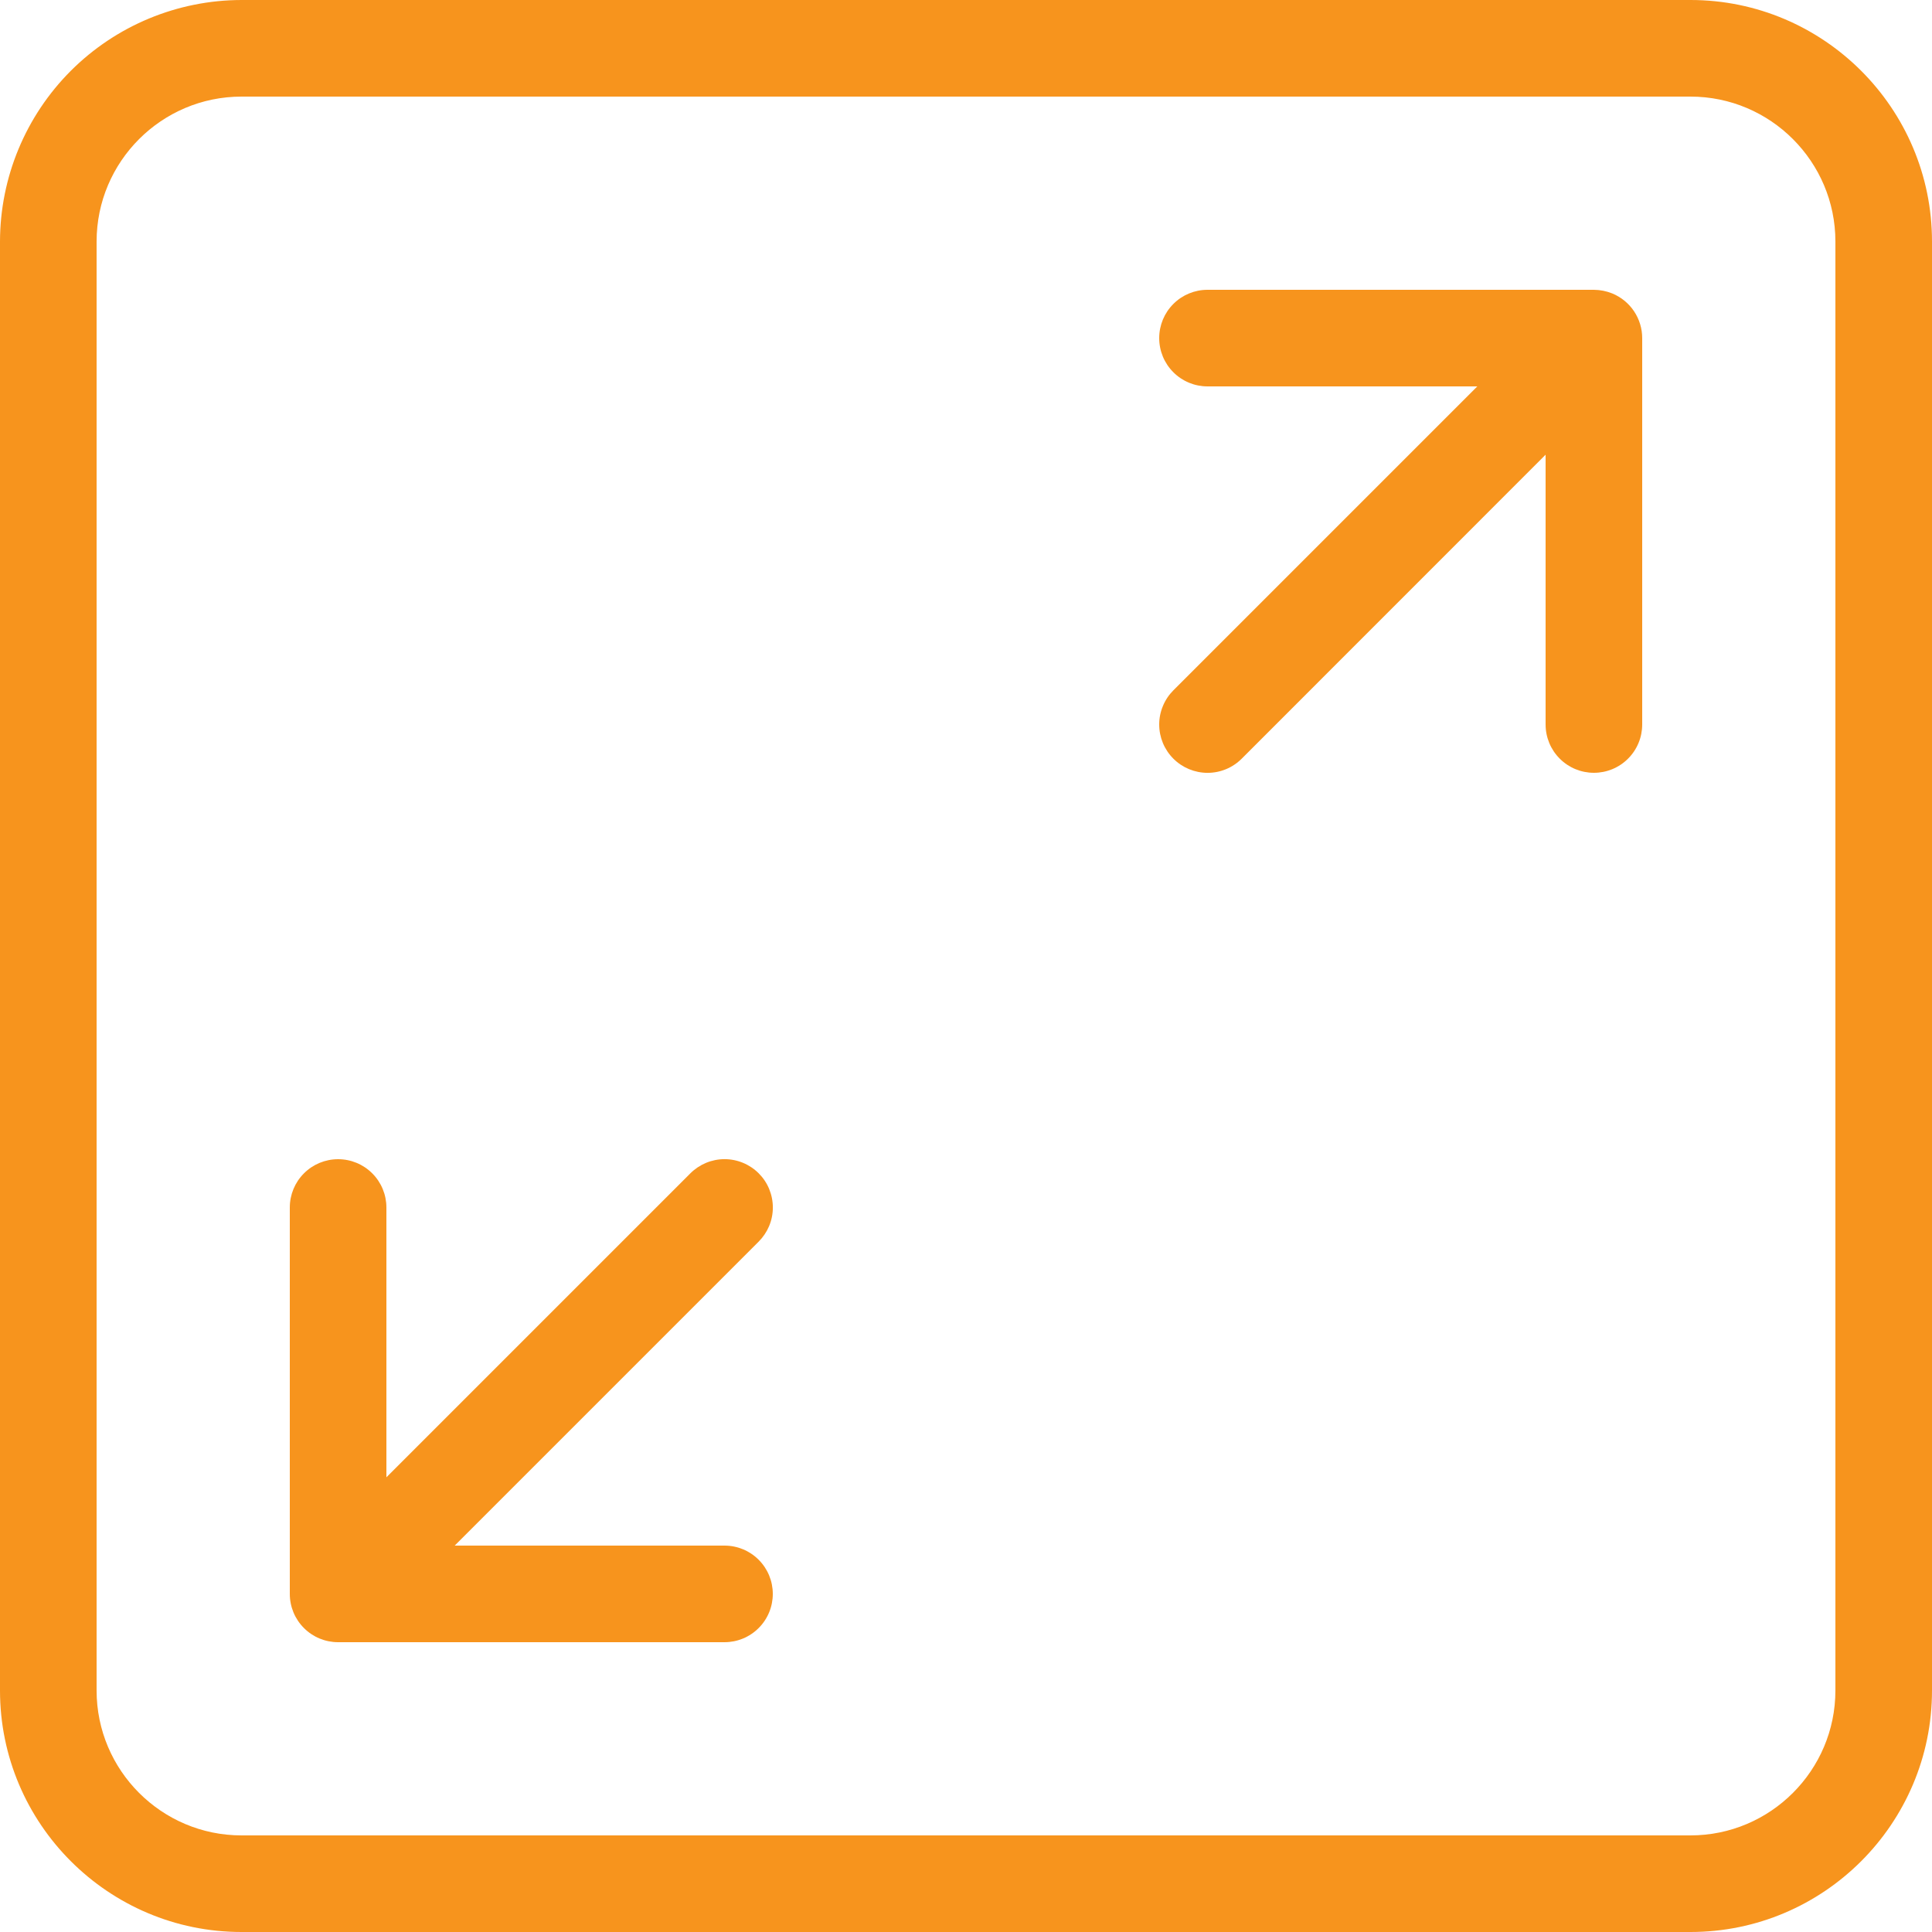
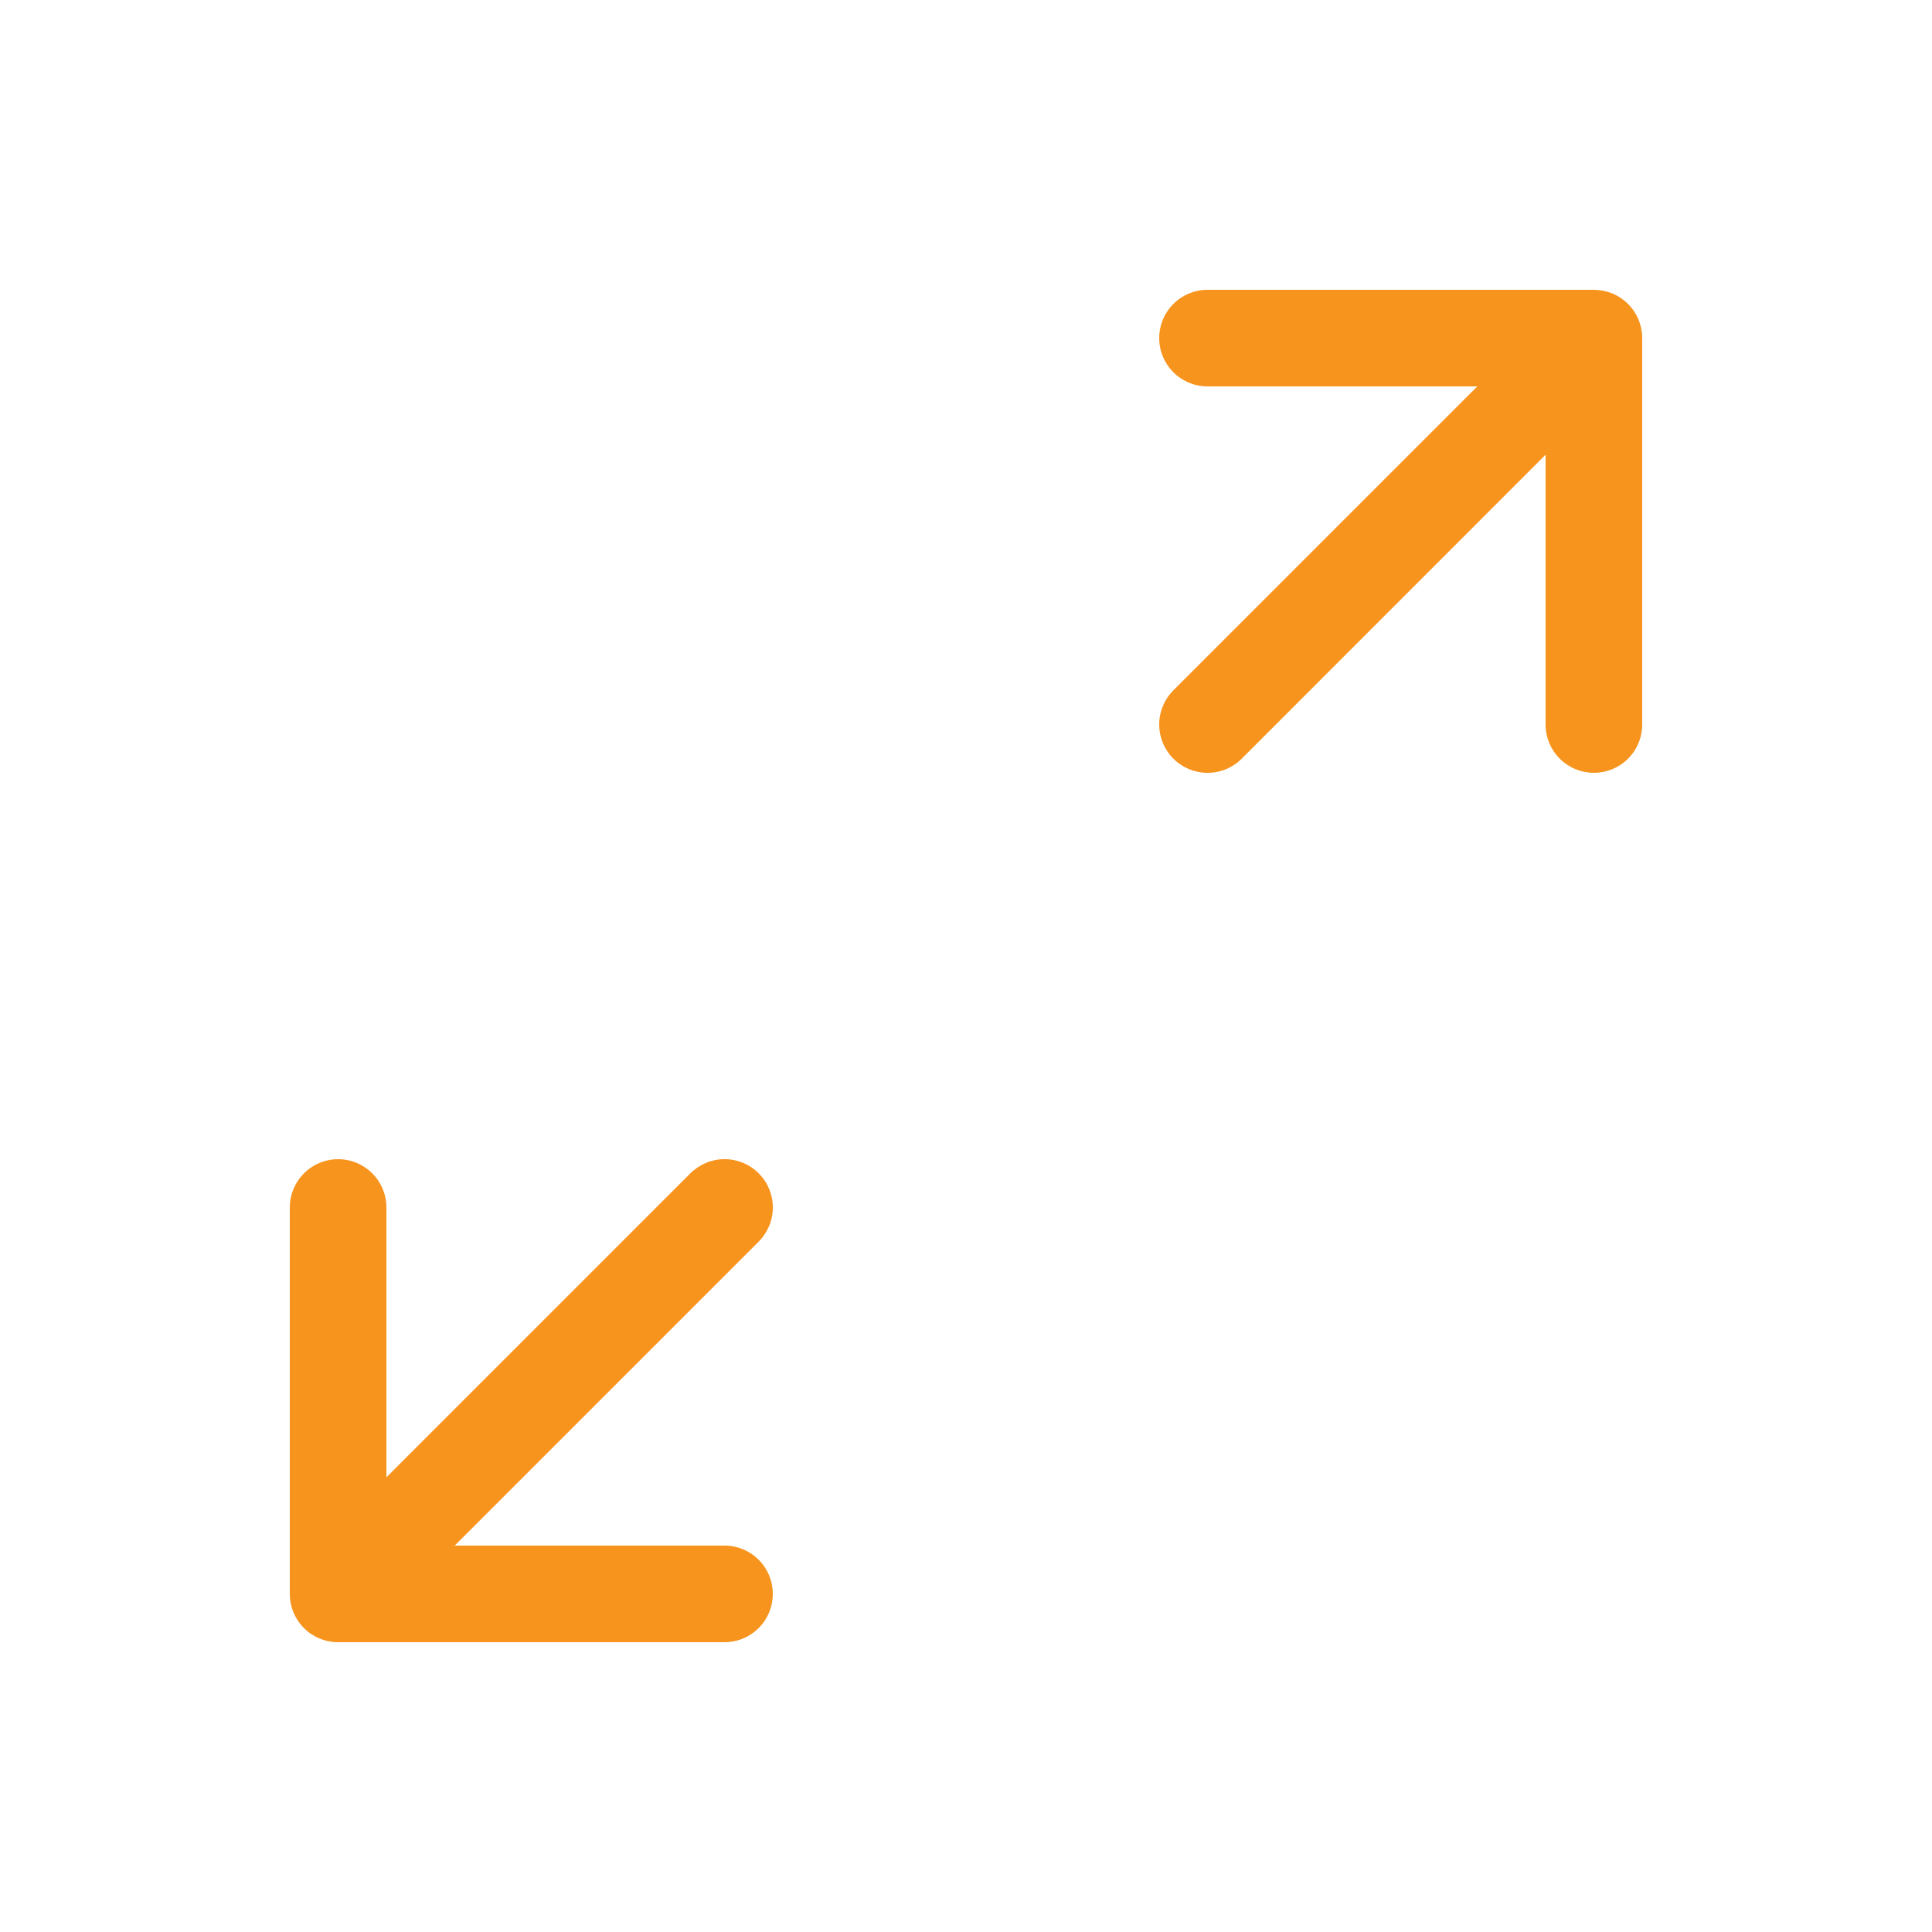
<svg xmlns="http://www.w3.org/2000/svg" width="40" height="40" viewBox="0 0 40 40" fill="none">
  <path d="M15.708 24.292C15.521 24.105 15.266 23.999 15.001 23.999C14.736 23.999 14.482 24.105 14.294 24.292L8 30.586V25C8 24.735 7.895 24.48 7.707 24.293C7.52 24.105 7.265 24 7 24C6.735 24 6.48 24.105 6.293 24.293C6.105 24.48 6 24.735 6 25V33C6 33.265 6.105 33.52 6.293 33.707C6.48 33.895 6.735 34 7 34H15C15.265 34 15.52 33.895 15.707 33.707C15.895 33.52 16 33.265 16 33C16 32.735 15.895 32.48 15.707 32.293C15.52 32.105 15.265 32 15 32H9.414L15.706 25.708C15.799 25.615 15.873 25.505 15.924 25.384C15.975 25.262 16.001 25.132 16.001 25C16.001 24.869 15.975 24.739 15.925 24.617C15.875 24.495 15.801 24.385 15.708 24.292ZM33.382 6.076C33.261 6.027 33.131 6.001 33 6H25C24.735 6 24.48 6.105 24.293 6.293C24.105 6.48 24 6.735 24 7C24 7.265 24.105 7.52 24.293 7.707C24.48 7.895 24.735 8 25 8H30.586L24.294 14.292C24.201 14.385 24.127 14.495 24.077 14.617C24.026 14.738 24 14.868 24 14.999C24 15.265 24.105 15.519 24.293 15.707C24.48 15.895 24.735 16 25 16.001C25.266 16.001 25.52 15.896 25.708 15.708L32 9.414V15C32 15.265 32.105 15.52 32.293 15.707C32.48 15.895 32.735 16 33 16C33.265 16 33.52 15.895 33.707 15.707C33.895 15.52 34 15.265 34 15V7C34 6.802 33.941 6.609 33.831 6.444C33.721 6.28 33.565 6.152 33.382 6.076Z" fill="#F7941D" />
-   <path d="M35 0H5C3.674 0.002 2.404 0.529 1.466 1.466C0.529 2.404 0.002 3.674 0 5V35C0 37.758 2.244 40 5 40H35C37.756 40 40 37.758 40 35V5C40 2.242 37.756 0 35 0ZM38 35C38 36.654 36.654 38 35 38H5C3.346 38 2 36.654 2 35V5C2 3.346 3.346 2 5 2H35C36.654 2 38 3.346 38 5V35Z" fill="#F7941D" />
</svg>